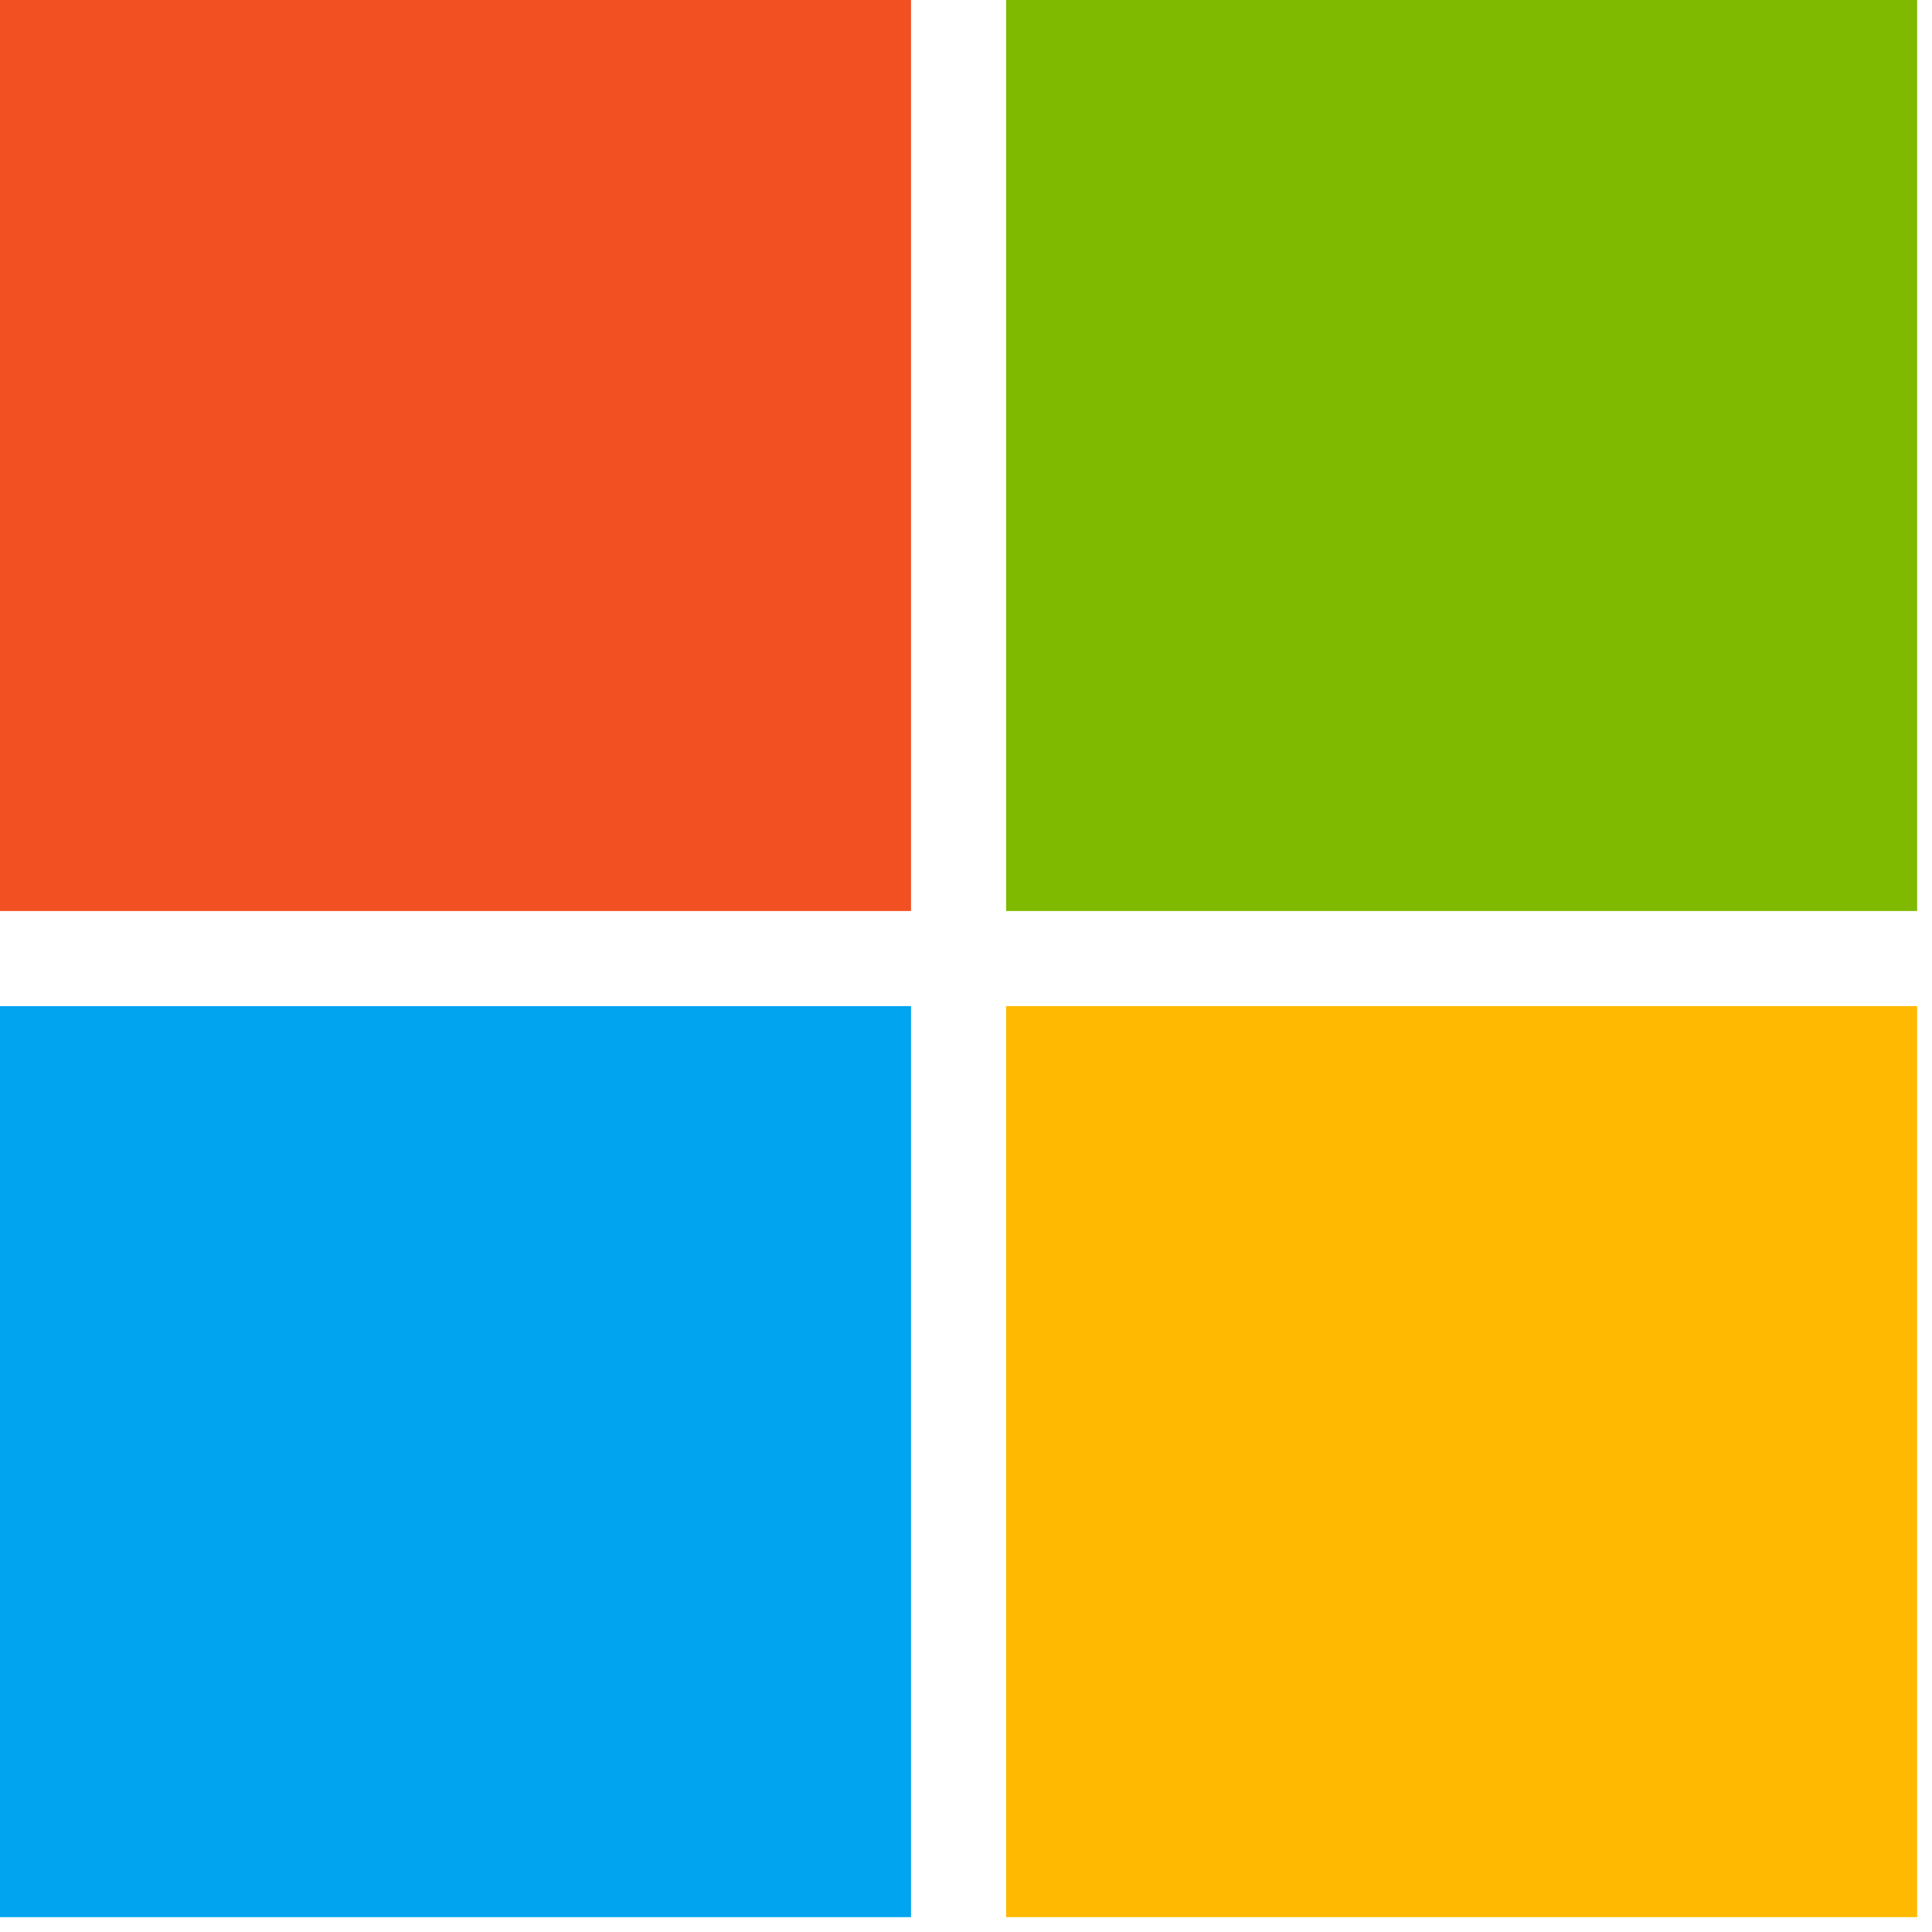
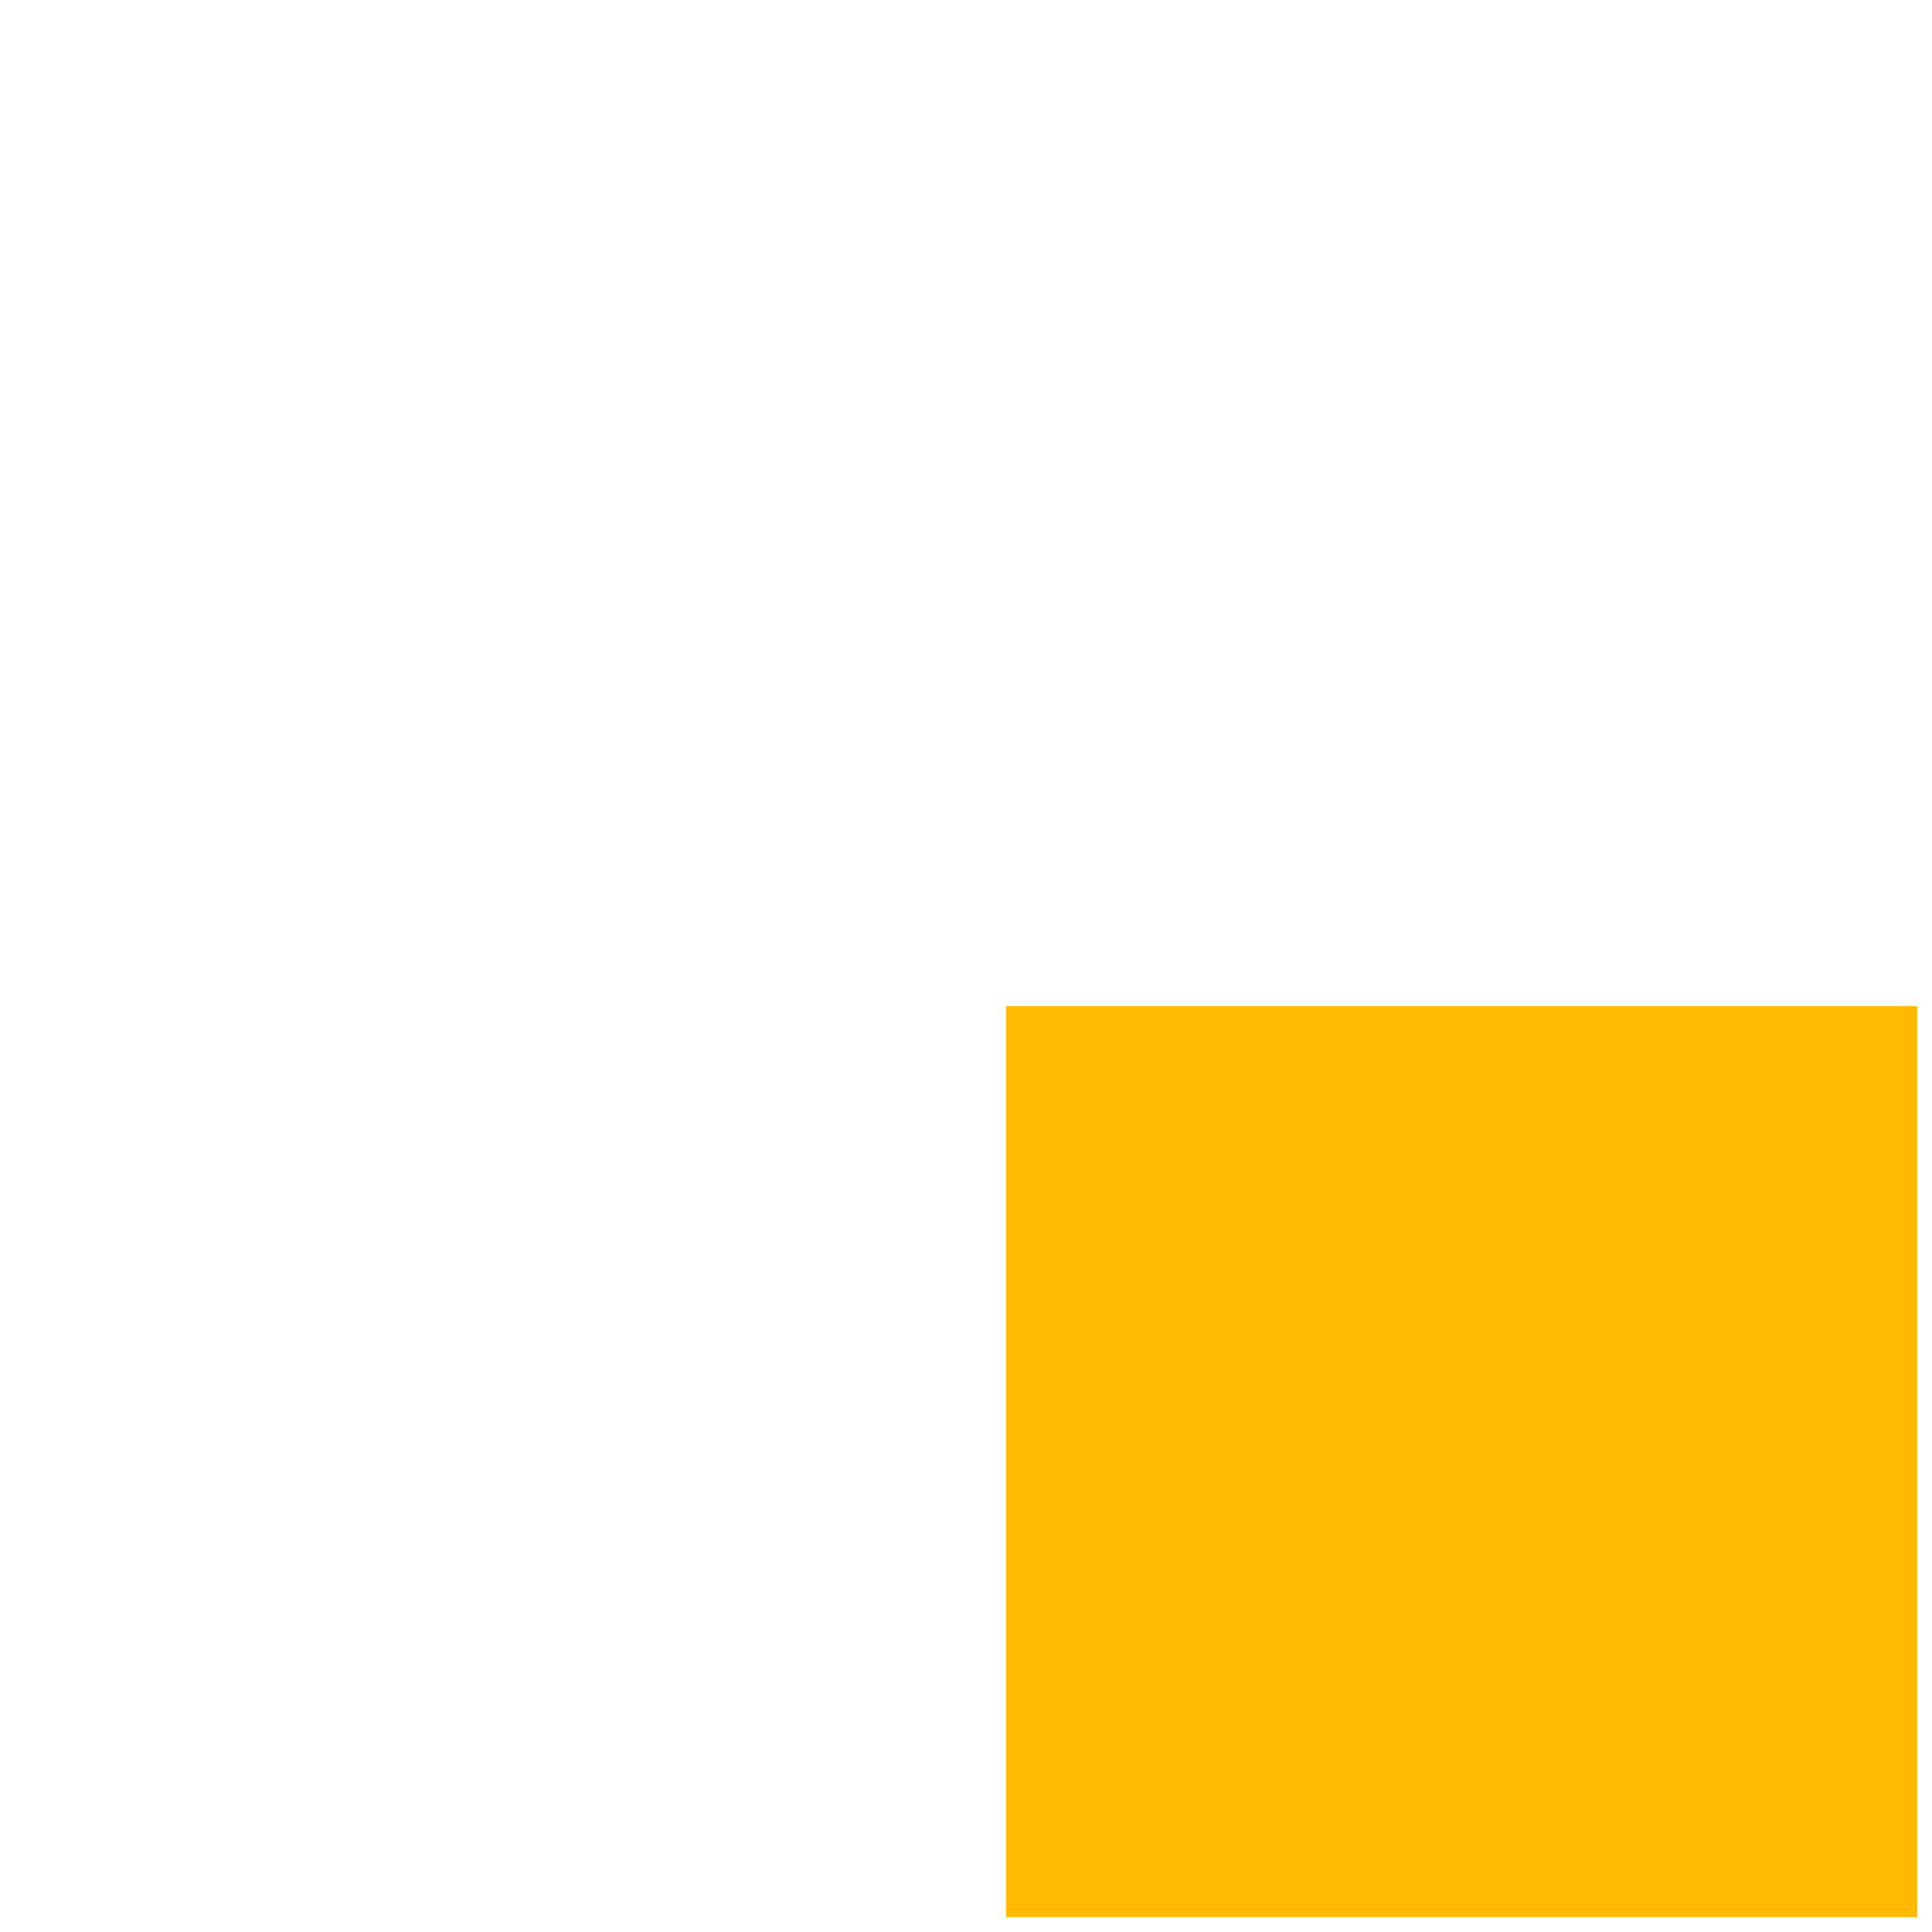
<svg xmlns="http://www.w3.org/2000/svg" xmlns:ns1="http://sodipodi.sourceforge.net/DTD/sodipodi-0.dtd" xmlns:ns2="http://www.inkscape.org/namespaces/inkscape" viewBox="0 0 130 130" enable-background="new 0 0 130 130" version="1.1" id="svg20" ns1:docname="Microsoft_logo_(2012).svg" ns2:version="0.92.1 r15371">
  <defs id="defs24" />
  <ns1:namedview pagecolor="#ffffff" bordercolor="#666666" borderopacity="1" objecttolerance="10" gridtolerance="10" guidetolerance="10" ns2:pageopacity="0" ns2:pageshadow="2" ns2:window-width="2560" ns2:window-height="1346" id="namedview22" showgrid="false" ns2:zoom="0.64367816" ns2:cx="2.3303567" ns2:cy="65" ns2:window-x="-11" ns2:window-y="-11" ns2:window-maximized="1" ns2:current-layer="g18">
    <ns2:grid type="xygrid" id="grid12" />
  </ns1:namedview>
  <title id="title2">Microsoft Logo</title>
  <g id="g18">
-     <path fill="#F25022" d="M0 0h61.3v61.3h-61.3z" id="path10" />
-     <path fill="#7FBA00" d="M67.7 0h61.3v61.3h-61.3z" id="path12" />
-     <path fill="#00A4EF" d="M0 67.7h61.3v61.3h-61.3z" id="path14" />
    <path fill="#FFB900" d="M67.7 67.7h61.3v61.3h-61.3z" id="path16" />
  </g>
</svg>